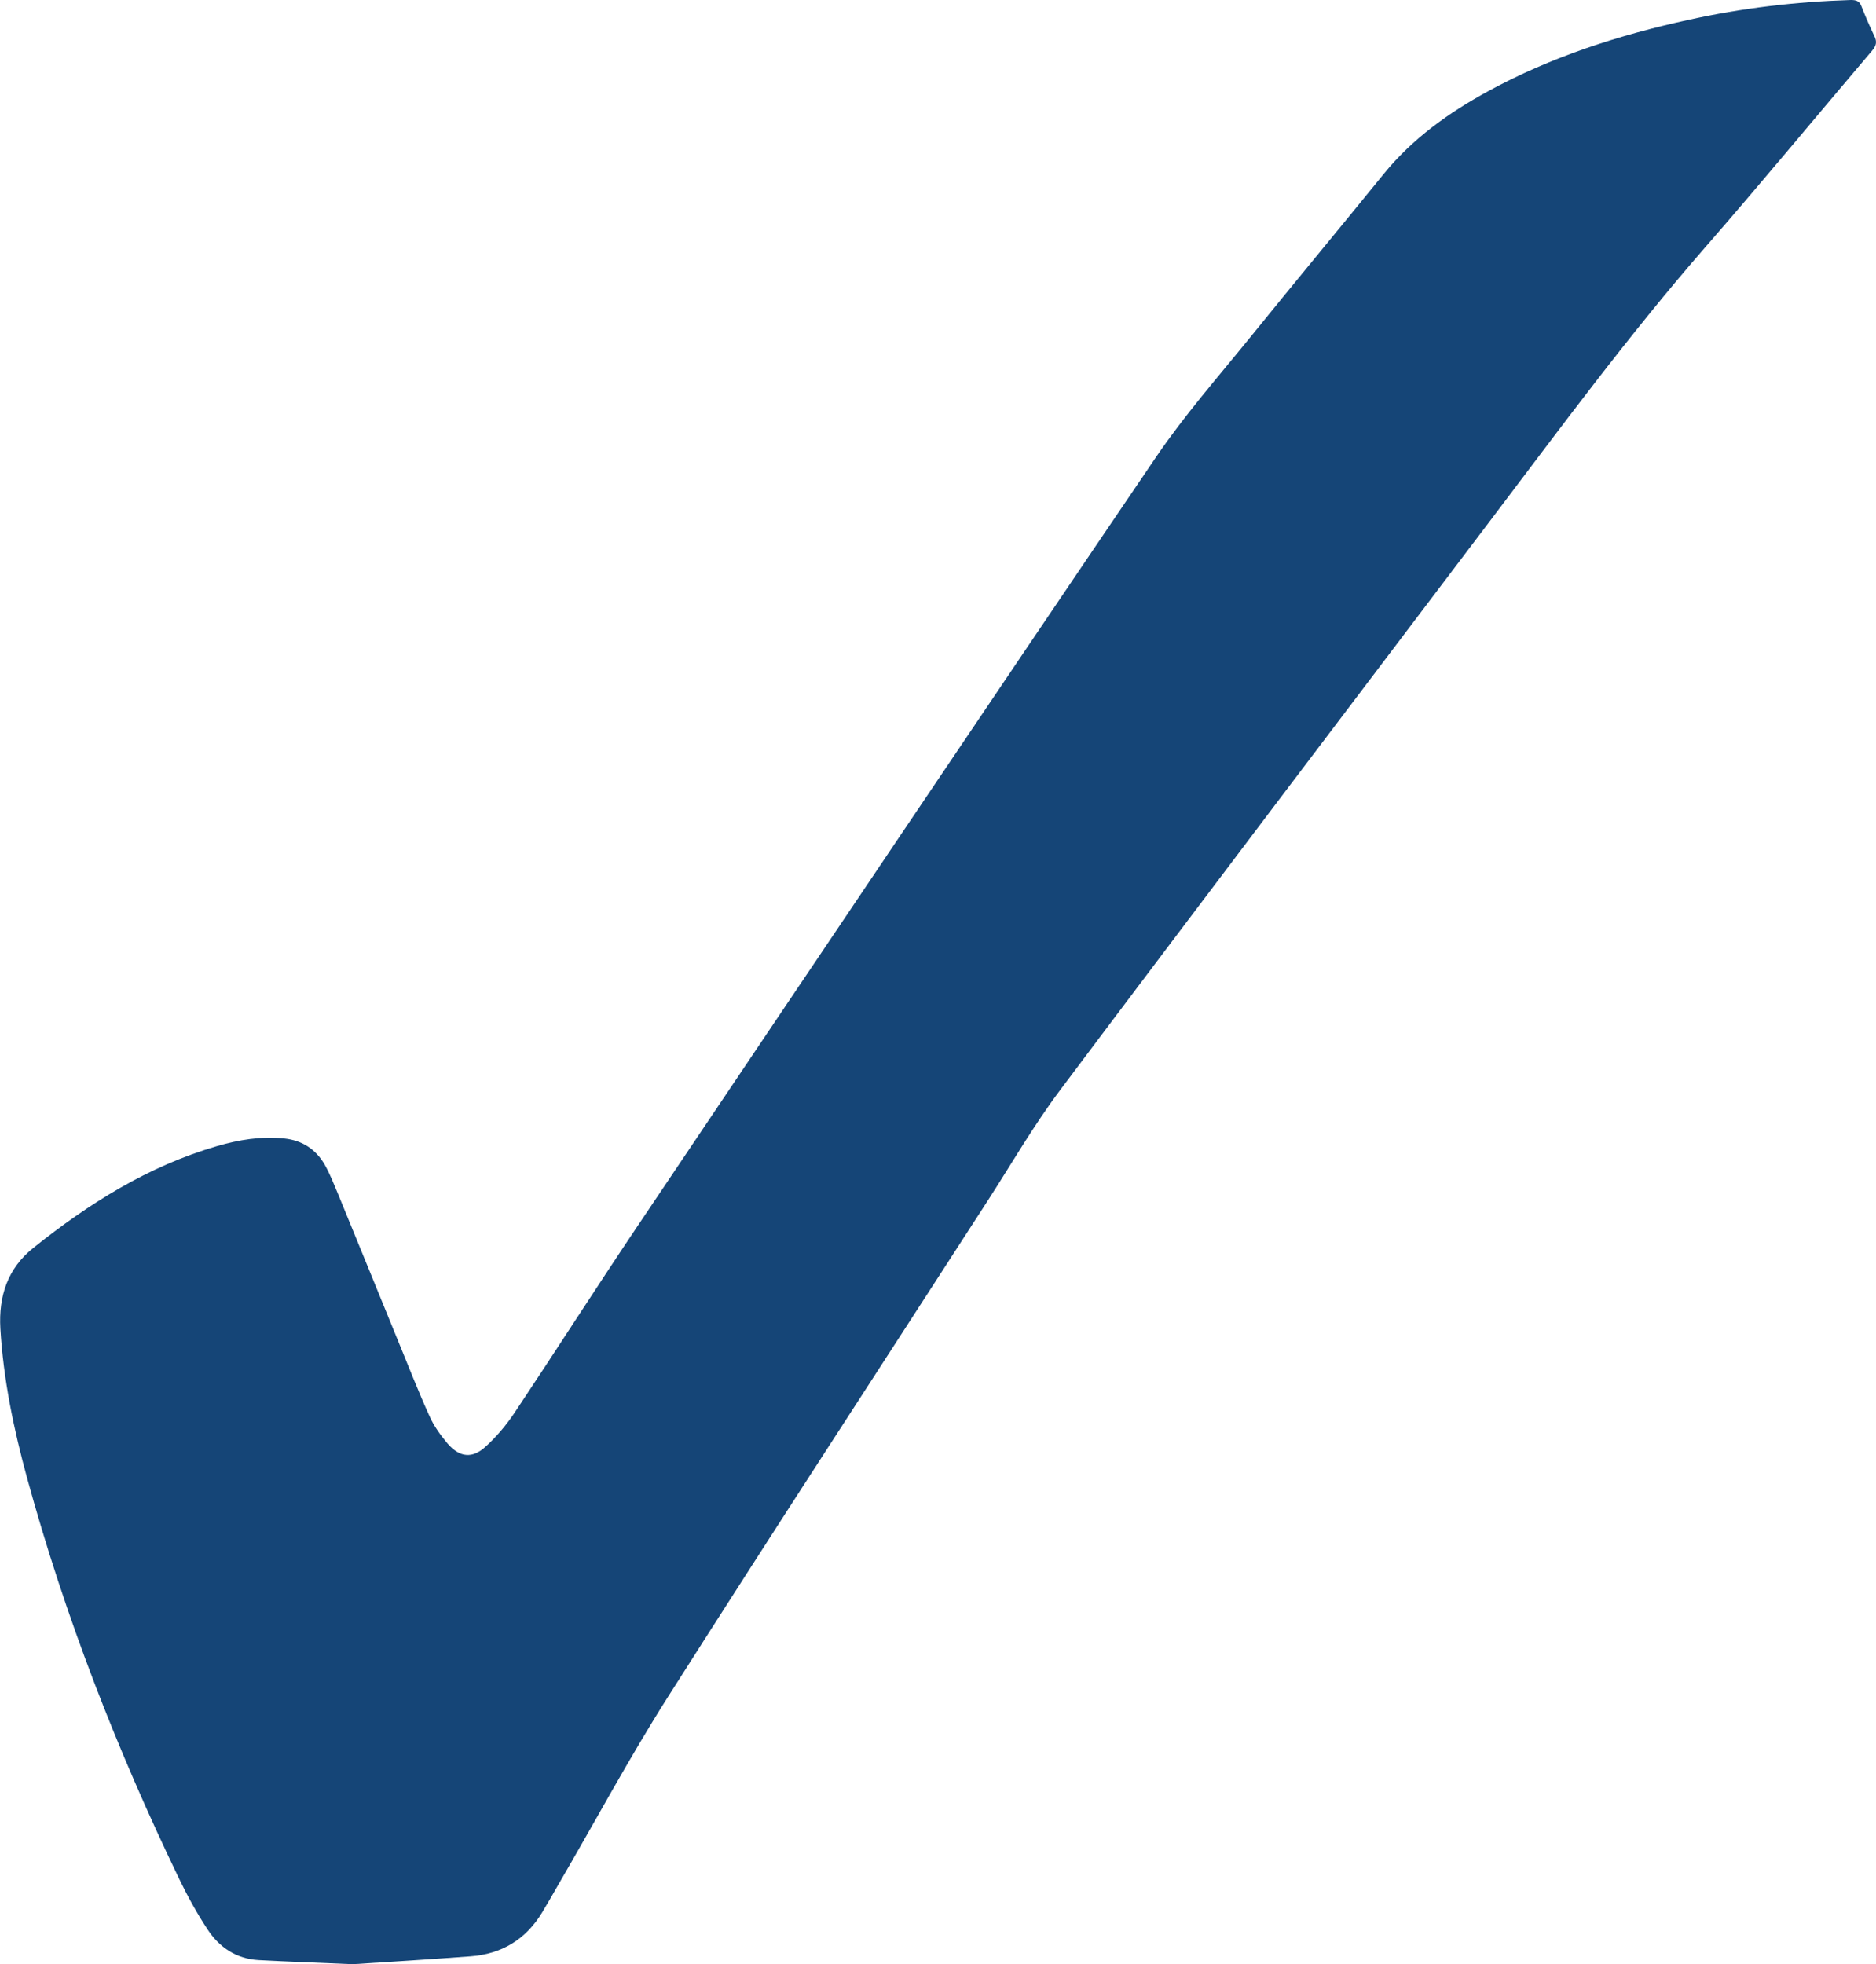
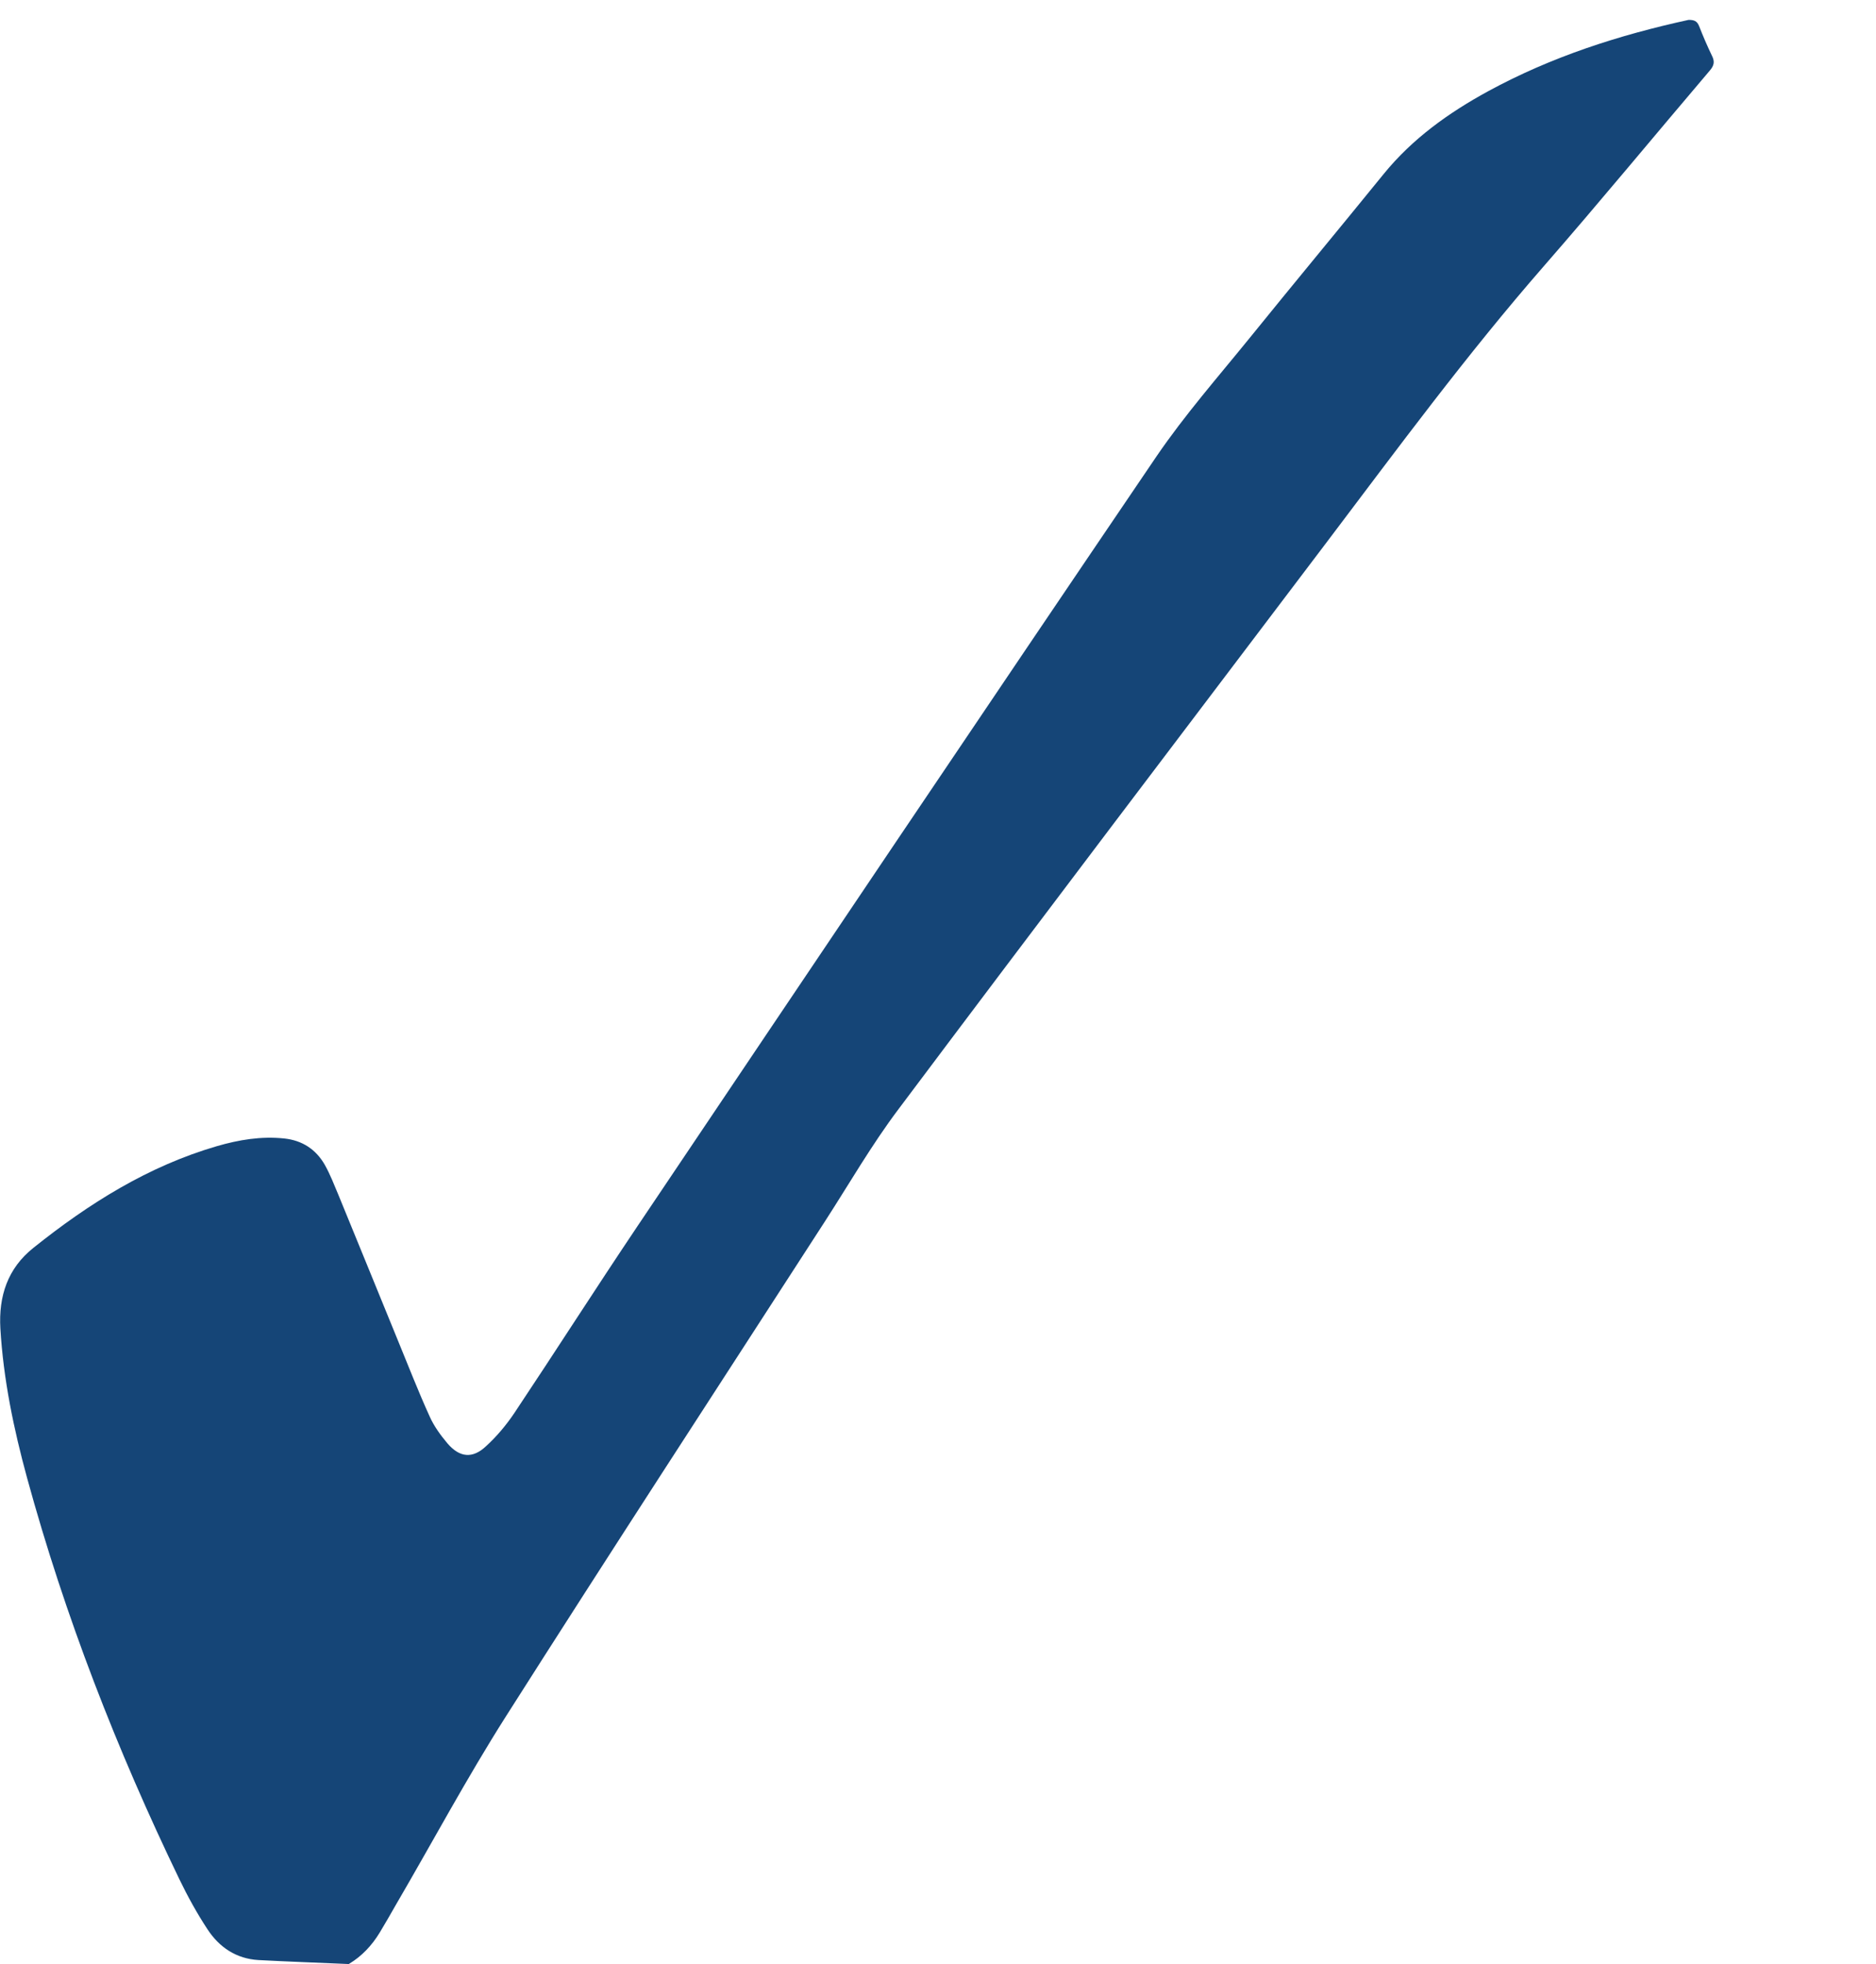
<svg xmlns="http://www.w3.org/2000/svg" id="Ebene_1" data-name="Ebene 1" viewBox="0 0 100 104.69">
  <defs>
    <style>
      .cls-1 {
        fill: #154577;
        stroke-width: 0px;
      }
    </style>
  </defs>
-   <path class="cls-1" d="m18.79,104.69c-2.05-.09-3.53-.14-5.01-.22-1.19-.07-2.09-.68-2.72-1.64-.56-.85-1.06-1.76-1.5-2.67-3.33-6.9-6.1-14.01-8.12-21.4-.71-2.6-1.26-5.24-1.42-7.95-.1-1.73.39-3.21,1.76-4.3,2.95-2.36,6.11-4.35,9.78-5.42,1.17-.34,2.36-.54,3.59-.41.96.1,1.69.58,2.16,1.4.29.51.5,1.07.73,1.61,1.06,2.57,2.1,5.15,3.16,7.73.56,1.36,1.09,2.73,1.7,4.07.23.52.58,1,.95,1.44.65.76,1.34.83,2.06.15.57-.52,1.08-1.13,1.51-1.77,2.2-3.3,4.34-6.65,6.55-9.94,9.21-13.7,18.41-27.39,27.68-41.05,1.5-2.2,3.27-4.22,4.95-6.29,2.37-2.93,4.78-5.83,7.16-8.76,1.53-1.88,3.46-3.26,5.57-4.41,3.36-1.83,6.96-2.99,10.68-3.8C92.85.43,95.74.09,98.66,0c.28,0,.45.05.56.33.21.54.44,1.07.69,1.59.15.3.11.51-.11.77-2.96,3.48-5.86,7-8.86,10.44-4.1,4.7-7.79,9.71-11.54,14.67-7.63,10.08-15.27,20.14-22.85,30.25-1.44,1.91-2.64,4-3.94,6.01-5.68,8.79-11.4,17.56-17.01,26.39-2.07,3.26-3.9,6.68-5.85,10.02-.28.49-.56.98-.85,1.46-.87,1.44-2.16,2.22-3.83,2.34-2.27.17-4.55.31-6.27.42Z" />
+   <path class="cls-1" d="m18.79,104.69c-2.05-.09-3.53-.14-5.01-.22-1.19-.07-2.09-.68-2.72-1.64-.56-.85-1.06-1.76-1.5-2.67-3.33-6.9-6.1-14.01-8.12-21.4-.71-2.6-1.26-5.24-1.42-7.95-.1-1.73.39-3.21,1.76-4.3,2.95-2.36,6.11-4.35,9.78-5.42,1.17-.34,2.36-.54,3.59-.41.96.1,1.69.58,2.16,1.4.29.51.5,1.07.73,1.61,1.06,2.57,2.1,5.15,3.16,7.73.56,1.36,1.09,2.73,1.7,4.07.23.52.58,1,.95,1.44.65.76,1.34.83,2.06.15.57-.52,1.08-1.13,1.51-1.77,2.2-3.3,4.34-6.65,6.55-9.94,9.21-13.7,18.41-27.39,27.68-41.05,1.5-2.2,3.27-4.22,4.95-6.29,2.37-2.93,4.78-5.83,7.16-8.76,1.53-1.88,3.46-3.26,5.57-4.41,3.36-1.83,6.96-2.99,10.68-3.8c.28,0,.45.05.56.33.21.54.44,1.07.69,1.59.15.3.11.51-.11.77-2.96,3.48-5.86,7-8.86,10.44-4.1,4.7-7.79,9.71-11.54,14.67-7.63,10.08-15.27,20.14-22.85,30.25-1.44,1.91-2.64,4-3.94,6.01-5.68,8.79-11.4,17.56-17.01,26.39-2.07,3.26-3.9,6.68-5.85,10.02-.28.49-.56.98-.85,1.46-.87,1.44-2.16,2.22-3.83,2.34-2.27.17-4.55.31-6.27.42Z" />
</svg>